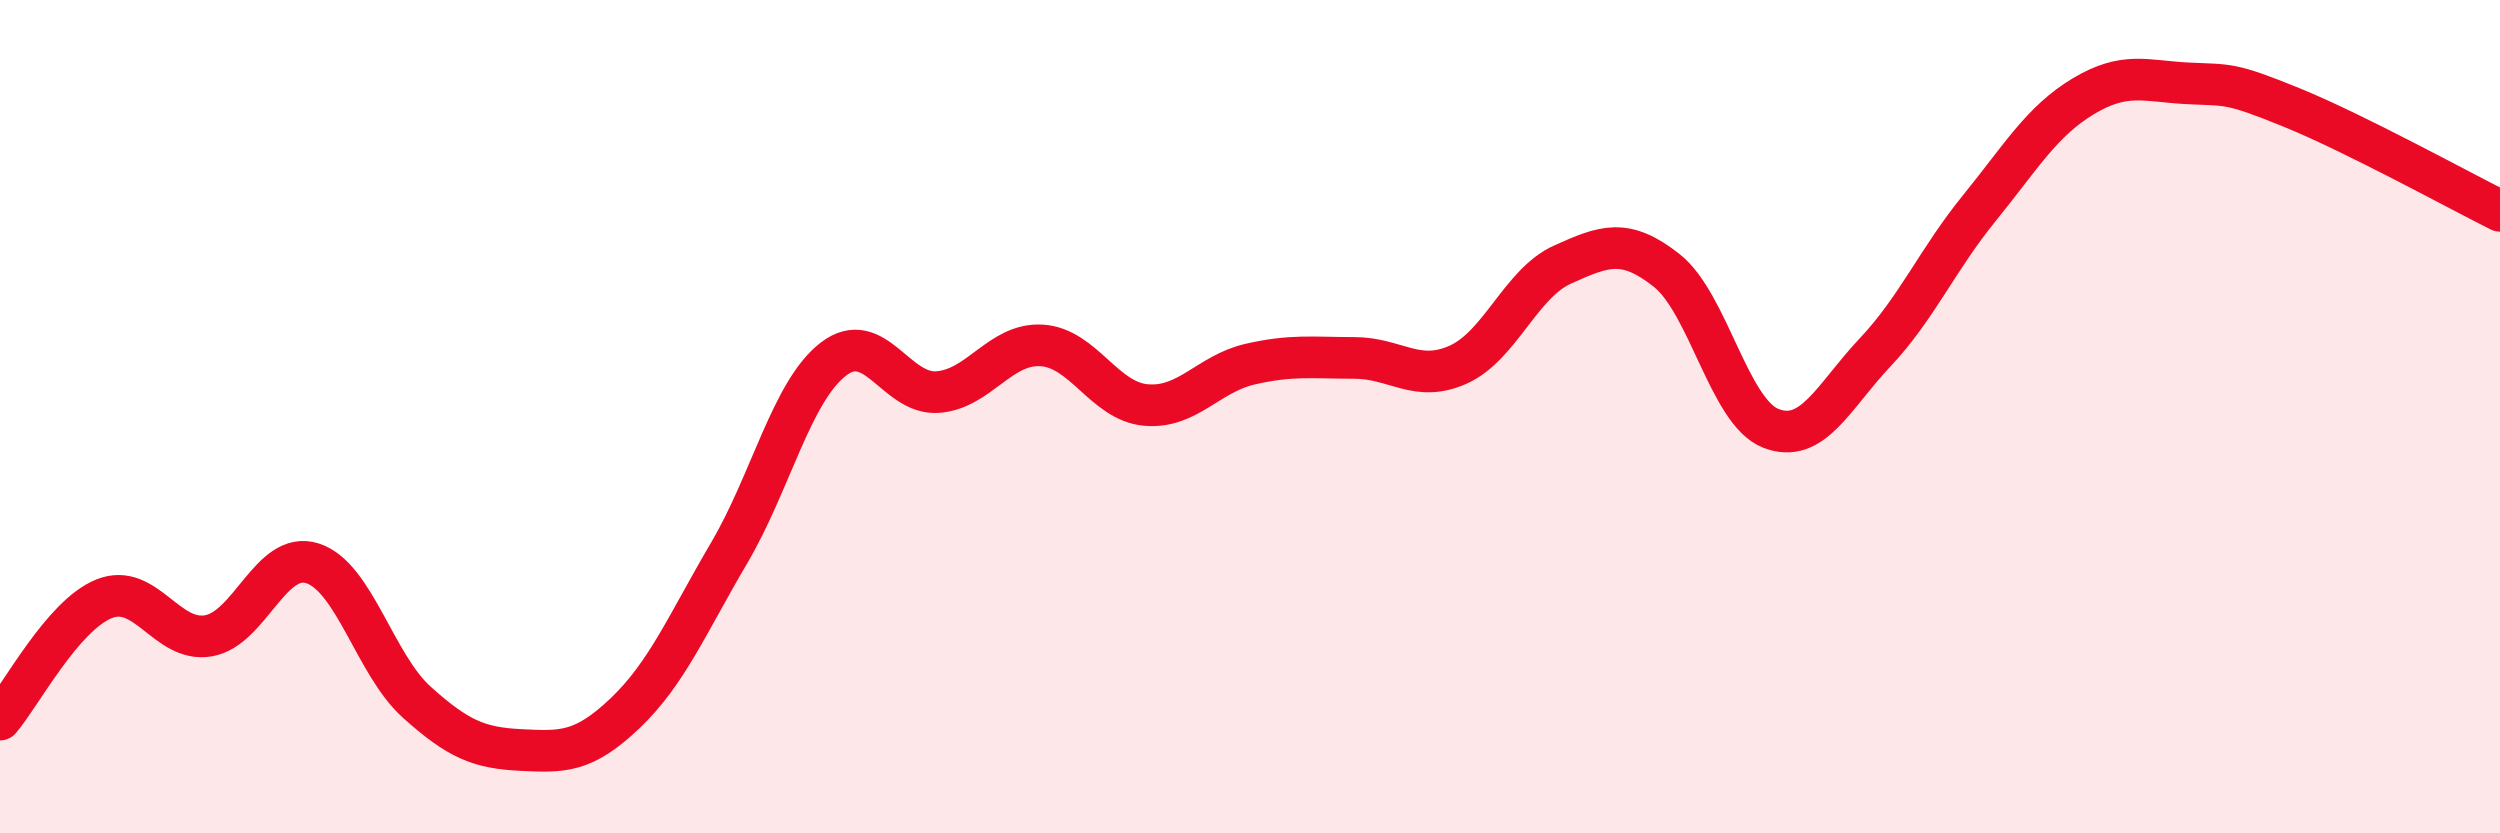
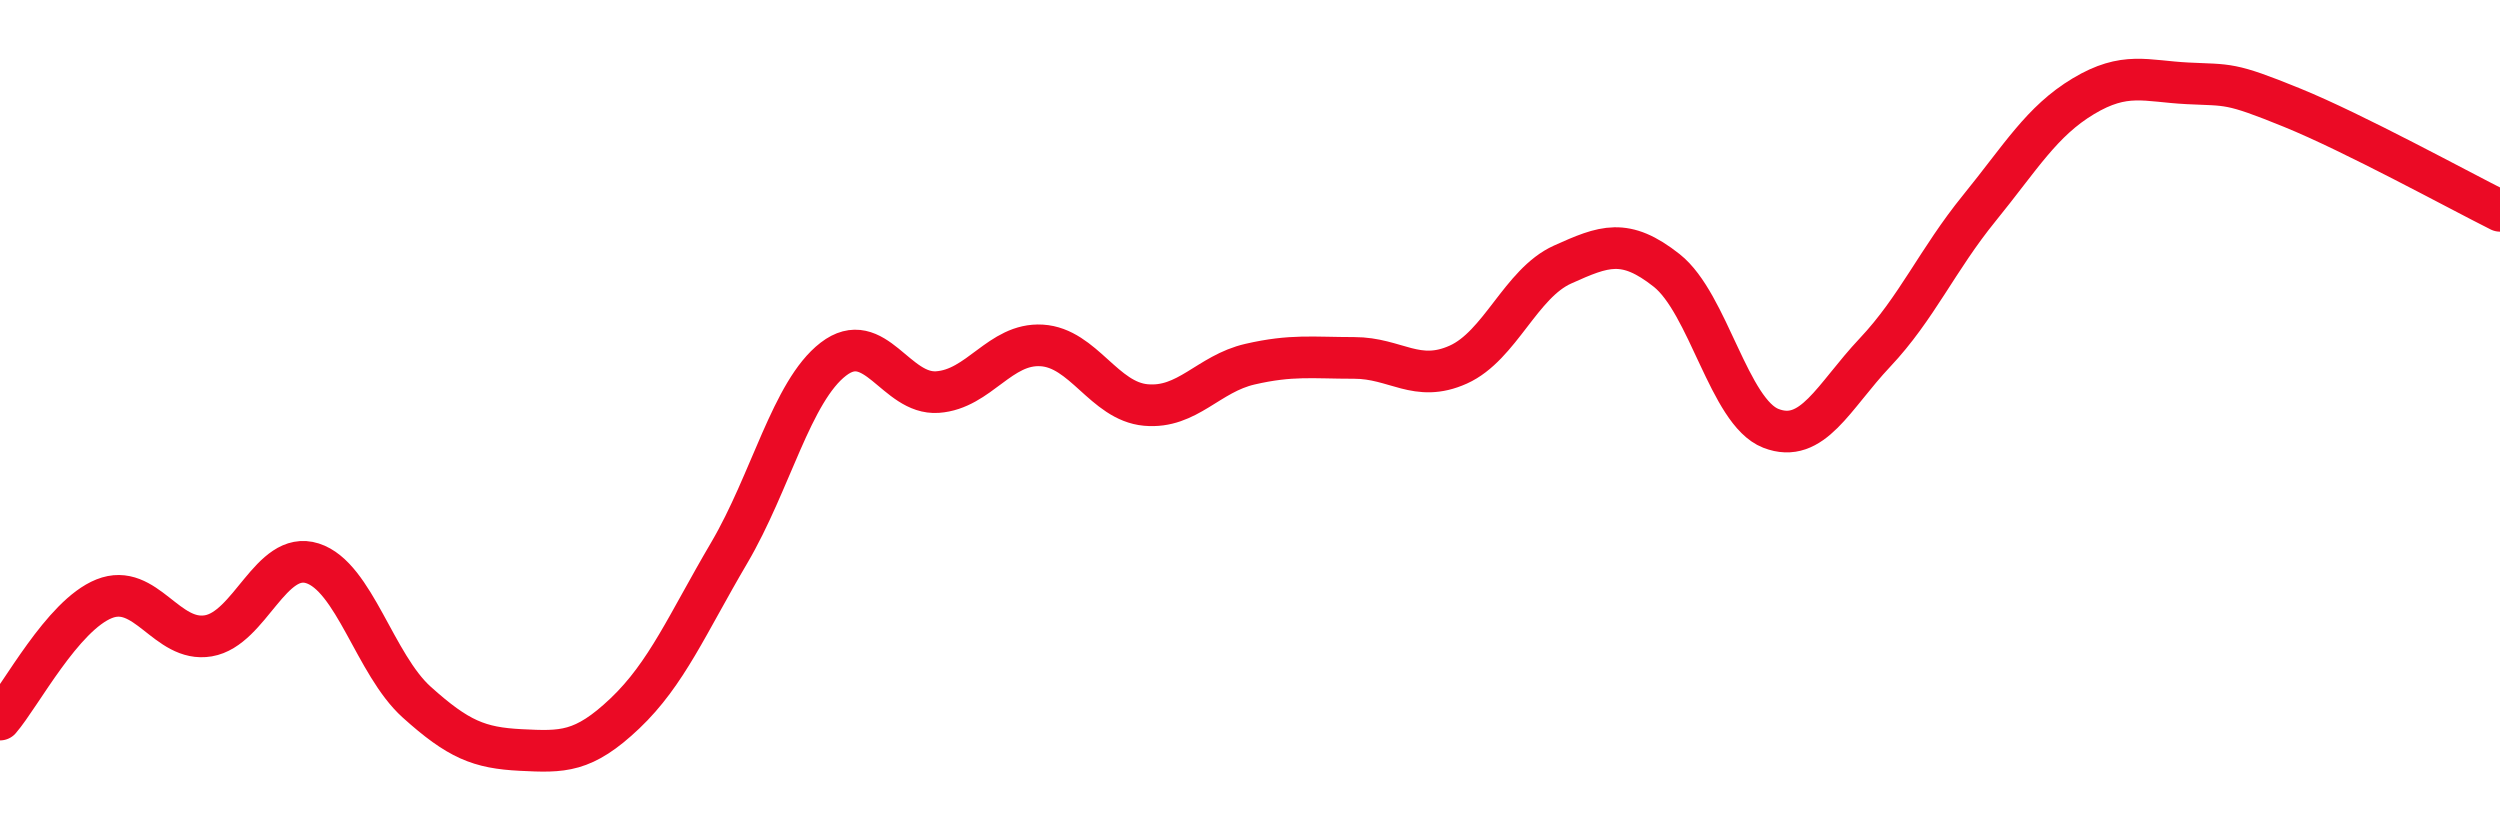
<svg xmlns="http://www.w3.org/2000/svg" width="60" height="20" viewBox="0 0 60 20">
-   <path d="M 0,17.27 C 0.5,16.69 1.5,14.77 2.5,14.37 C 3.5,13.97 4,15.43 5,15.26 C 6,15.09 6.5,13.2 7.5,13.52 C 8.5,13.84 9,15.95 10,16.85 C 11,17.75 11.5,17.95 12.5,18 C 13.5,18.05 14,18.07 15,17.12 C 16,16.17 16.5,14.97 17.5,13.27 C 18.5,11.57 19,9.39 20,8.62 C 21,7.85 21.5,9.48 22.5,9.41 C 23.5,9.34 24,8.23 25,8.29 C 26,8.35 26.5,9.63 27.5,9.72 C 28.5,9.81 29,8.97 30,8.74 C 31,8.51 31.5,8.59 32.5,8.59 C 33.5,8.59 34,9.2 35,8.75 C 36,8.3 36.5,6.8 37.5,6.35 C 38.5,5.9 39,5.7 40,6.49 C 41,7.28 41.5,9.89 42.5,10.28 C 43.5,10.67 44,9.52 45,8.46 C 46,7.4 46.5,6.23 47.5,5 C 48.5,3.77 49,2.91 50,2.31 C 51,1.71 51.5,1.95 52.5,2 C 53.5,2.05 53.5,1.97 55,2.58 C 56.5,3.19 59,4.56 60,5.06L60 20L0 20Z" fill="#EB0A25" opacity="0.1" stroke-linecap="round" stroke-linejoin="round" />
  <path d="M 0,17.27 C 0.5,16.69 1.5,14.77 2.5,14.37 C 3.5,13.97 4,15.43 5,15.26 C 6,15.09 6.5,13.2 7.5,13.52 C 8.5,13.84 9,15.95 10,16.85 C 11,17.75 11.5,17.95 12.5,18 C 13.5,18.05 14,18.07 15,17.12 C 16,16.17 16.5,14.97 17.5,13.27 C 18.5,11.57 19,9.39 20,8.62 C 21,7.85 21.5,9.48 22.5,9.41 C 23.5,9.34 24,8.23 25,8.29 C 26,8.35 26.5,9.63 27.5,9.72 C 28.5,9.81 29,8.97 30,8.74 C 31,8.51 31.5,8.59 32.5,8.59 C 33.5,8.59 34,9.2 35,8.75 C 36,8.3 36.5,6.8 37.5,6.35 C 38.5,5.9 39,5.7 40,6.49 C 41,7.28 41.5,9.89 42.5,10.28 C 43.5,10.67 44,9.52 45,8.46 C 46,7.4 46.5,6.23 47.5,5 C 48.5,3.77 49,2.91 50,2.31 C 51,1.71 51.5,1.95 52.5,2 C 53.5,2.05 53.5,1.97 55,2.58 C 56.5,3.19 59,4.56 60,5.06" stroke="#EB0A25" stroke-width="1" fill="none" stroke-linecap="round" stroke-linejoin="round" />
</svg>